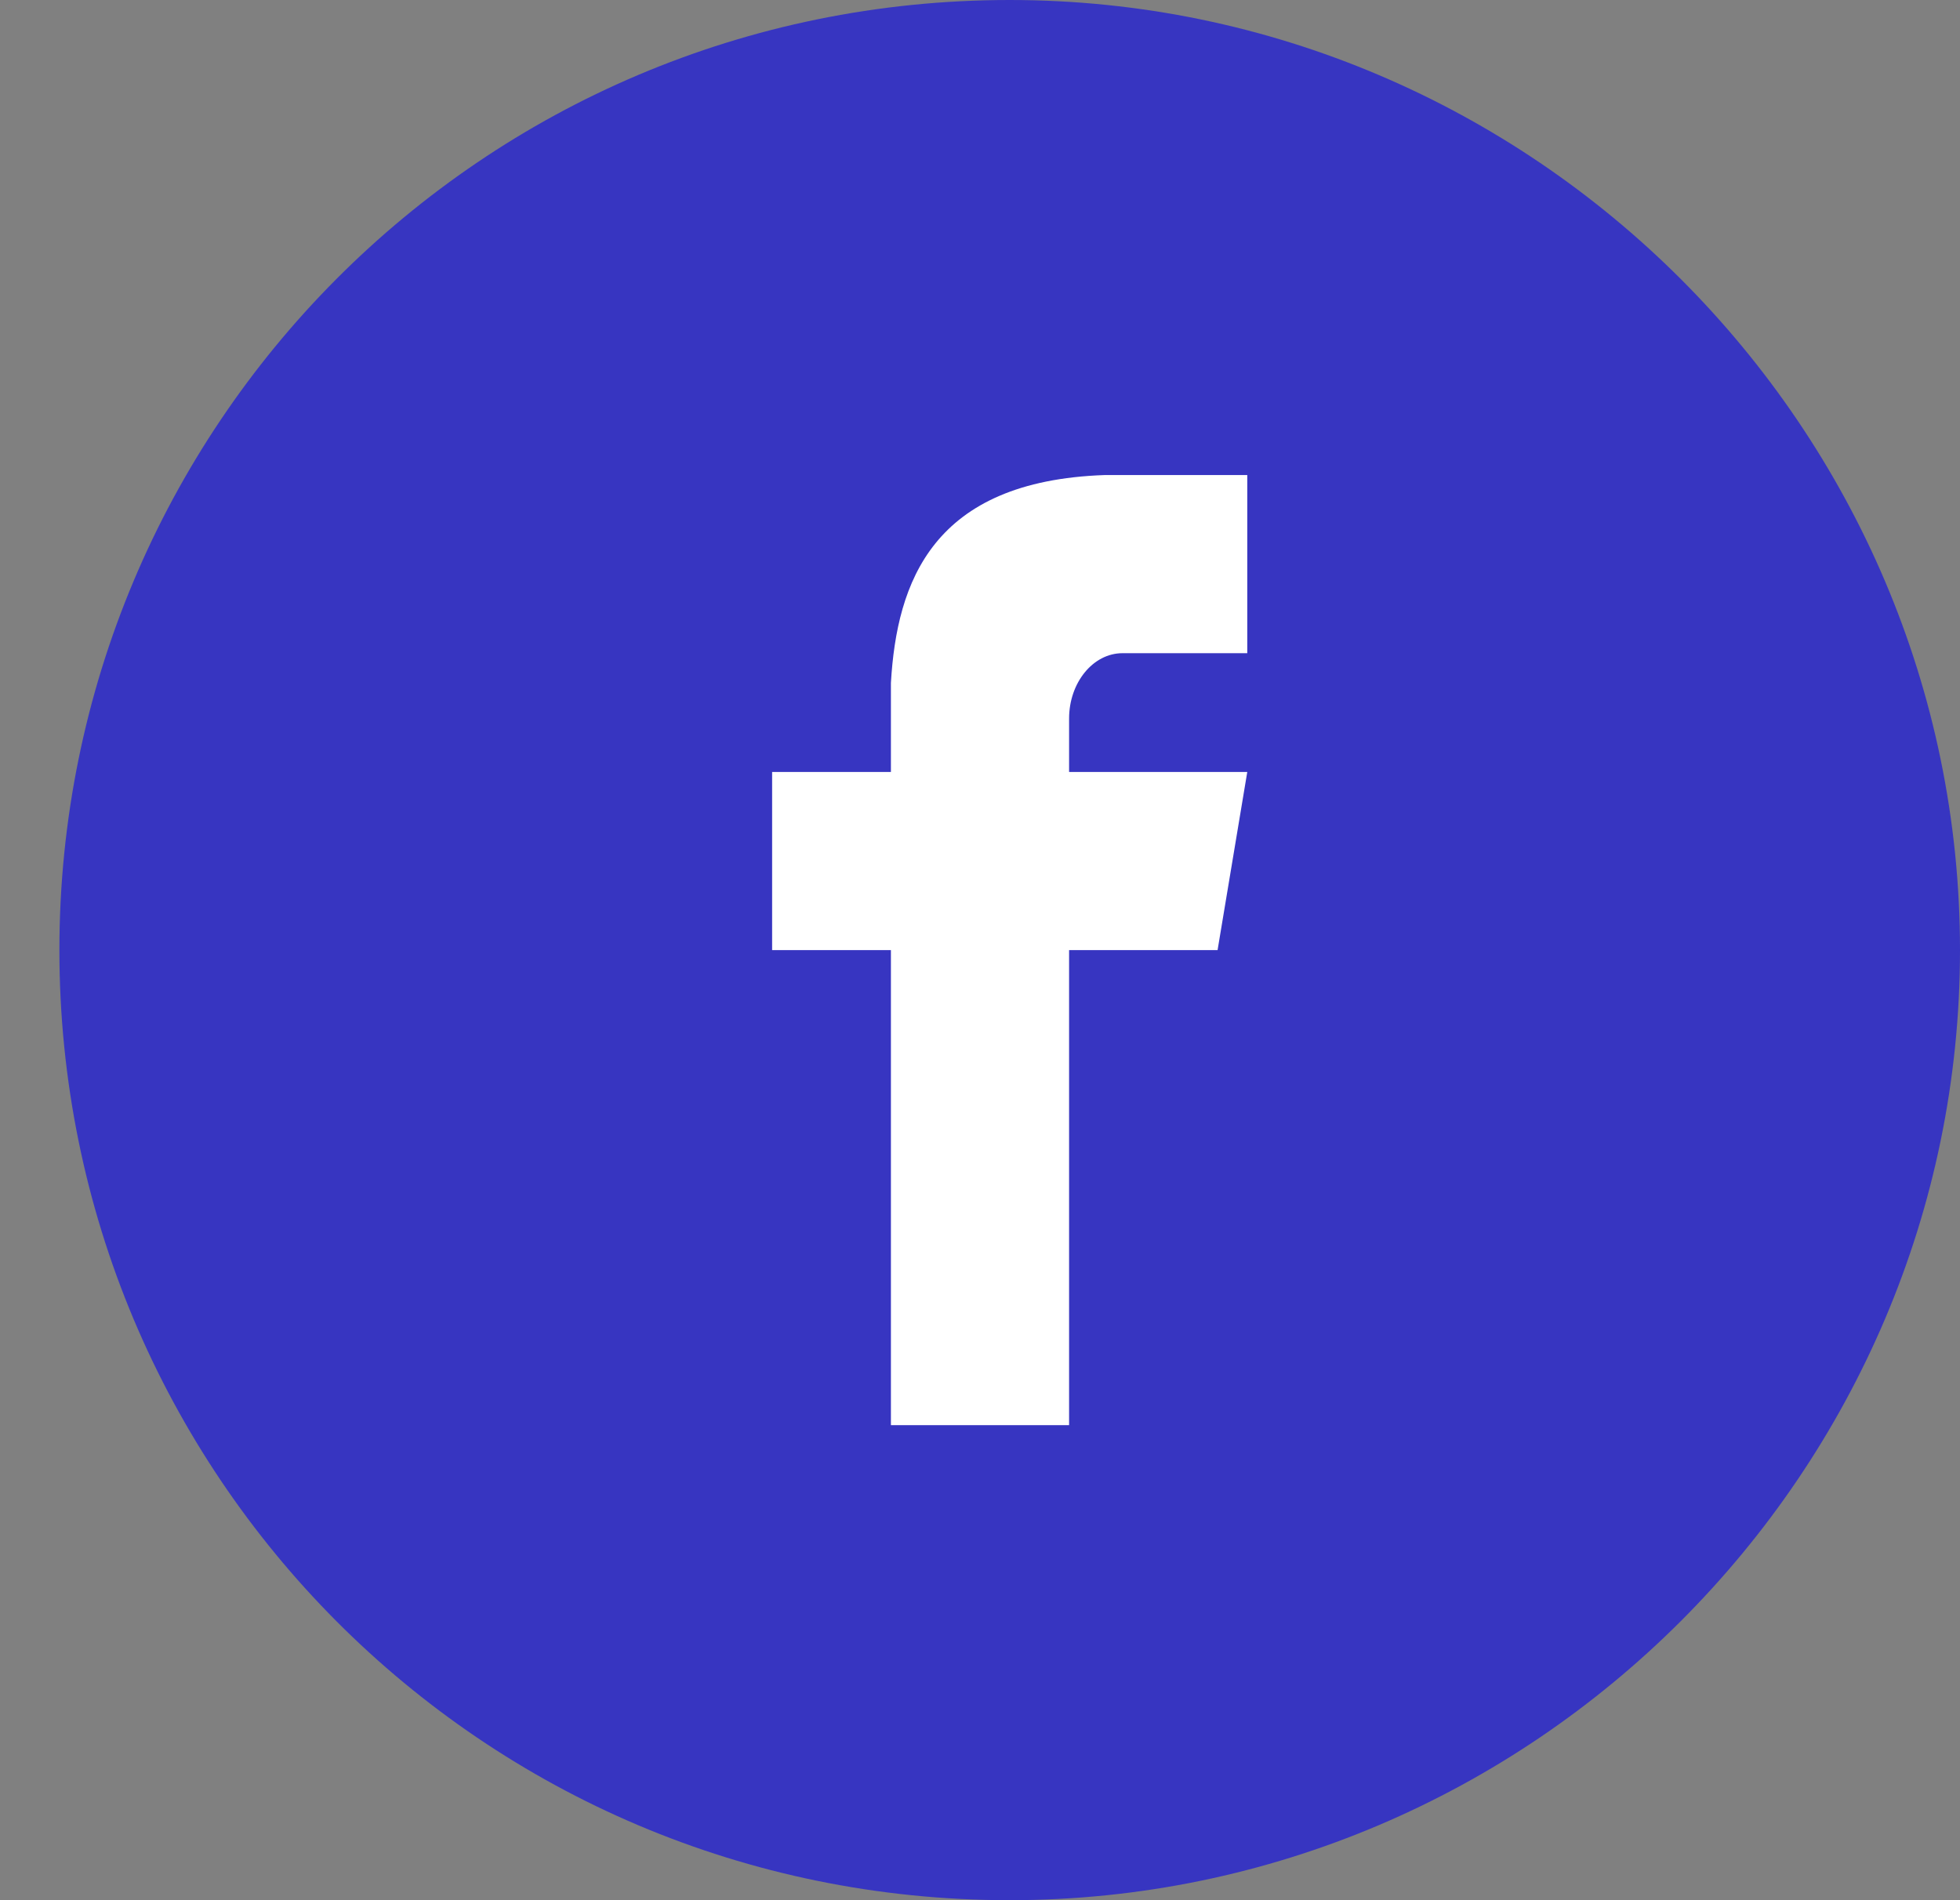
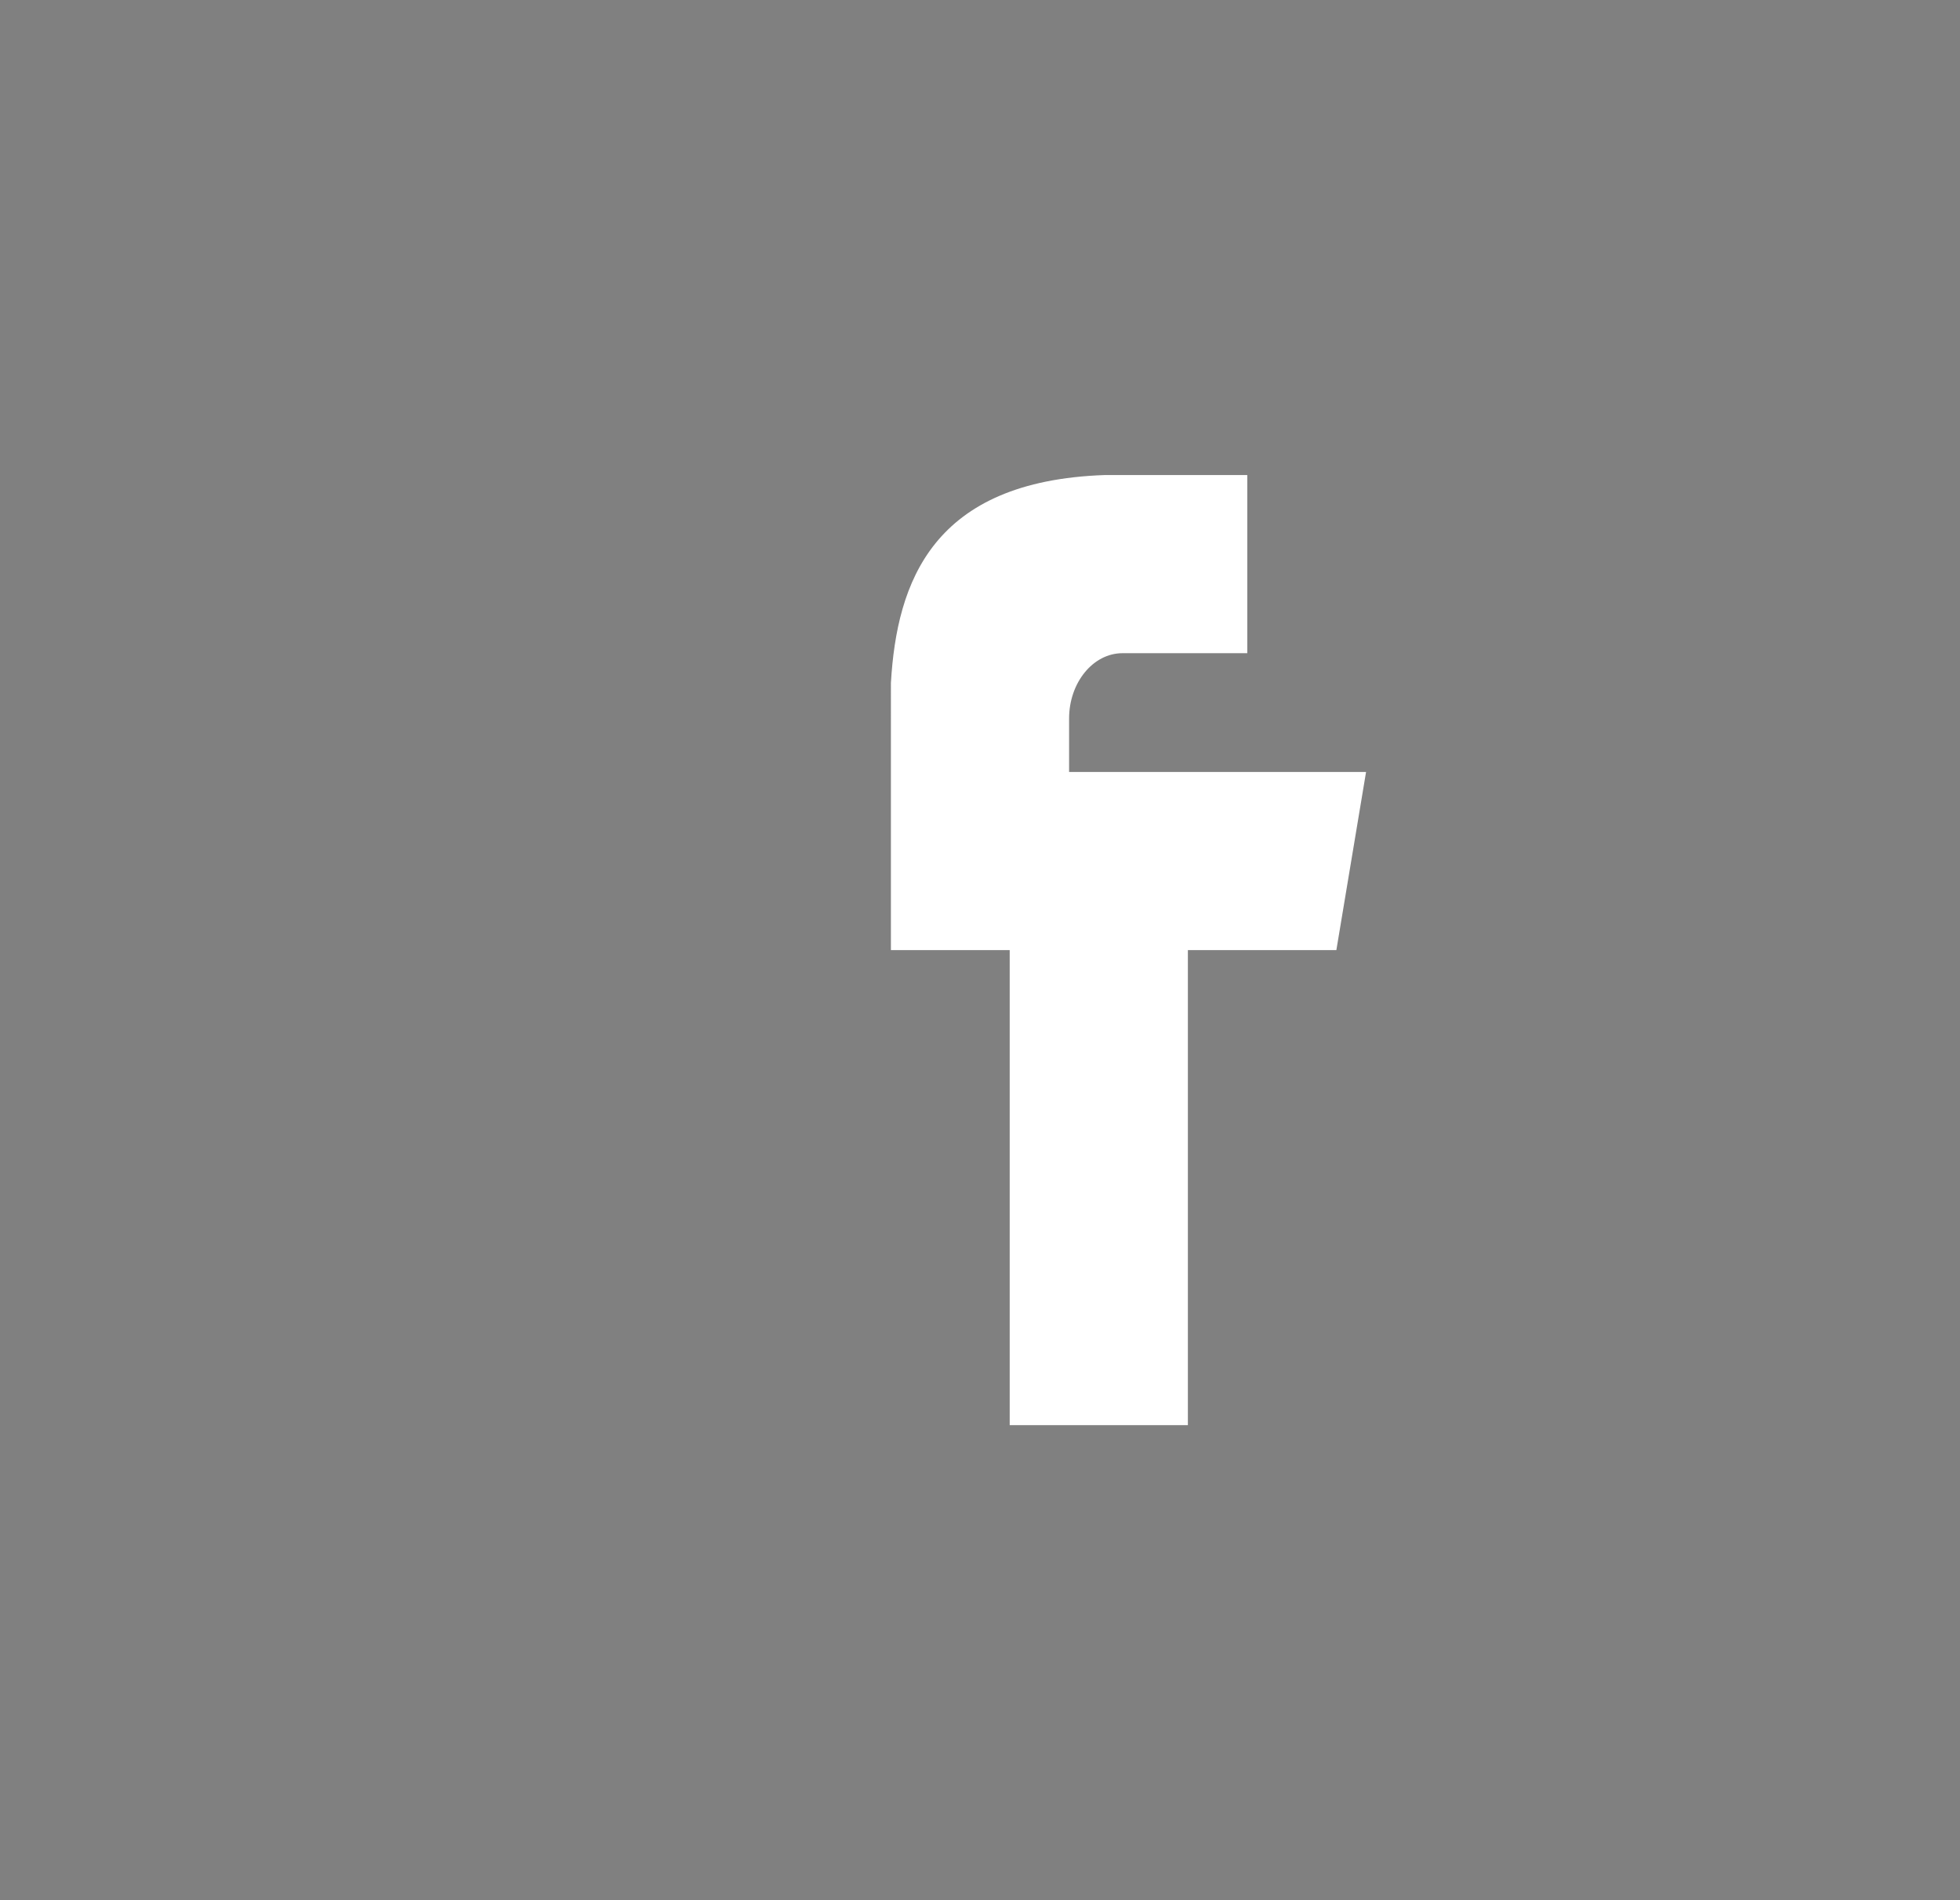
<svg xmlns="http://www.w3.org/2000/svg" version="1.1" id="Layer_1" x="0px" y="0px" viewBox="0 0 33 32" style="enable-background:new 0 0 33 32;" xml:space="preserve">
  <rect x="0" y="0" width="33" height="32" fill="#808080" stroke="none" />
  <style type="text/css">
	.st0{fill:#3735C1;}
	.st1{fill:#FFFFFF;}
</style>
  <title>facebook</title>
  <desc>Created with Sketch.</desc>
  <g id="Page-1">
    <g id="Main" transform="translate(-1022, -5562)">
      <g id="footer" transform="translate(-40, 5511)">
        <g id="sns" transform="translate(1015, 50)">
          <g id="facebook" transform="translate(47, 0)">
-             <path id="Fill-5" class="st0" d="M17,1c8.8,0,16,7.2,16,16s-7.2,16-16,16C8.1,33,1,25.8,1,17S8.1,1,17,1" />
-             <path id="Fill-7" class="st1" d="M18.9,12H21V9h-2.4v0c-2.9,0.1-3.5,1.8-3.6,3.5h0V14h-2v3h2v8h3v-8h2.5l0.5-3H18v-0.9       C18,12.5,18.4,12,18.9,12" />
+             <path id="Fill-7" class="st1" d="M18.9,12H21V9h-2.4v0c-2.9,0.1-3.5,1.8-3.6,3.5h0V14v3h2v8h3v-8h2.5l0.5-3H18v-0.9       C18,12.5,18.4,12,18.9,12" />
          </g>
        </g>
      </g>
    </g>
  </g>
</svg>